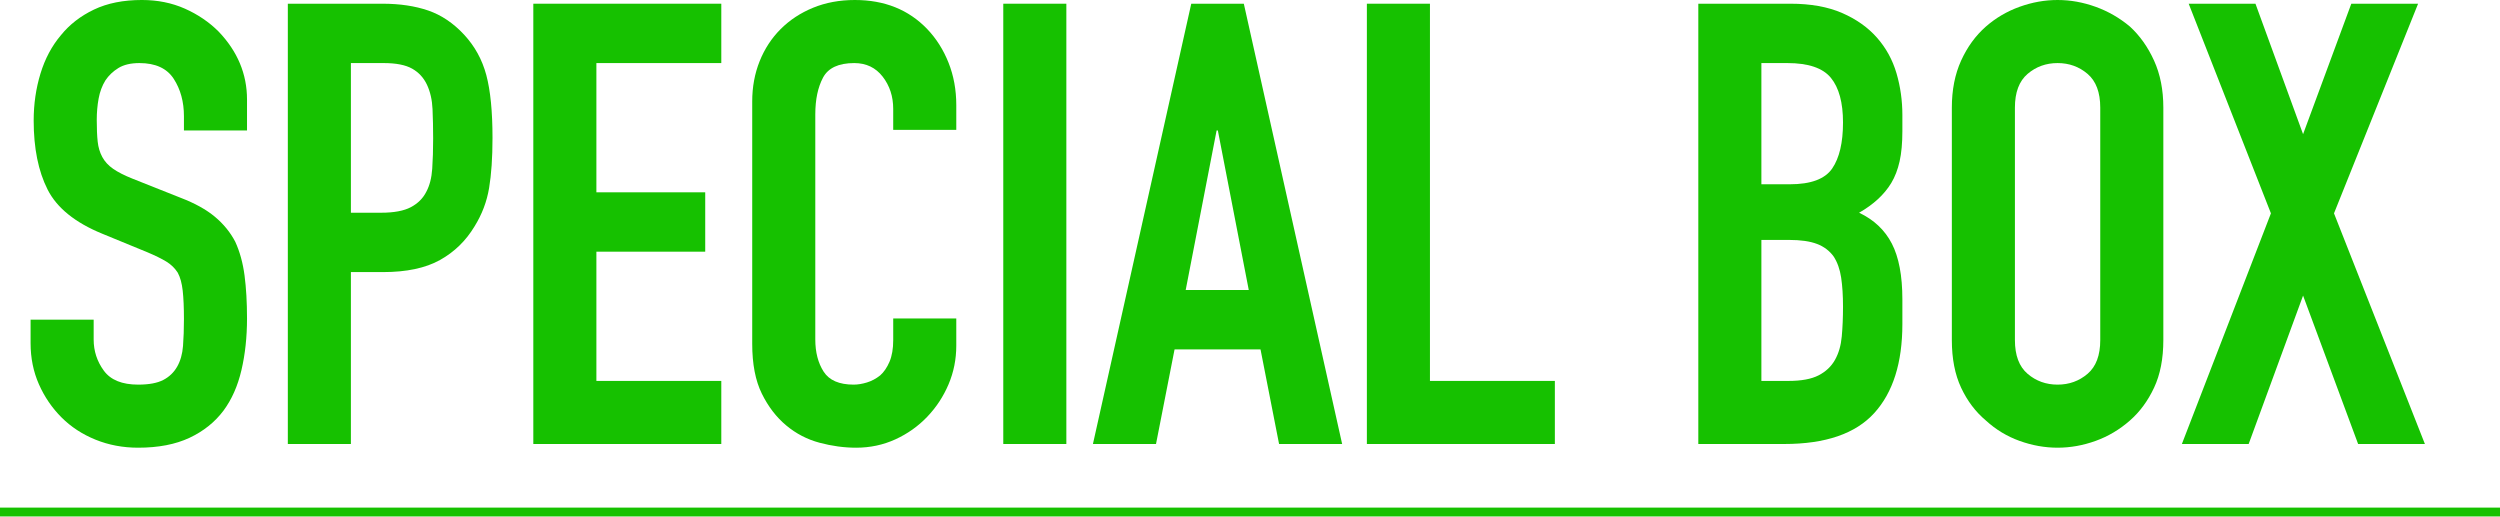
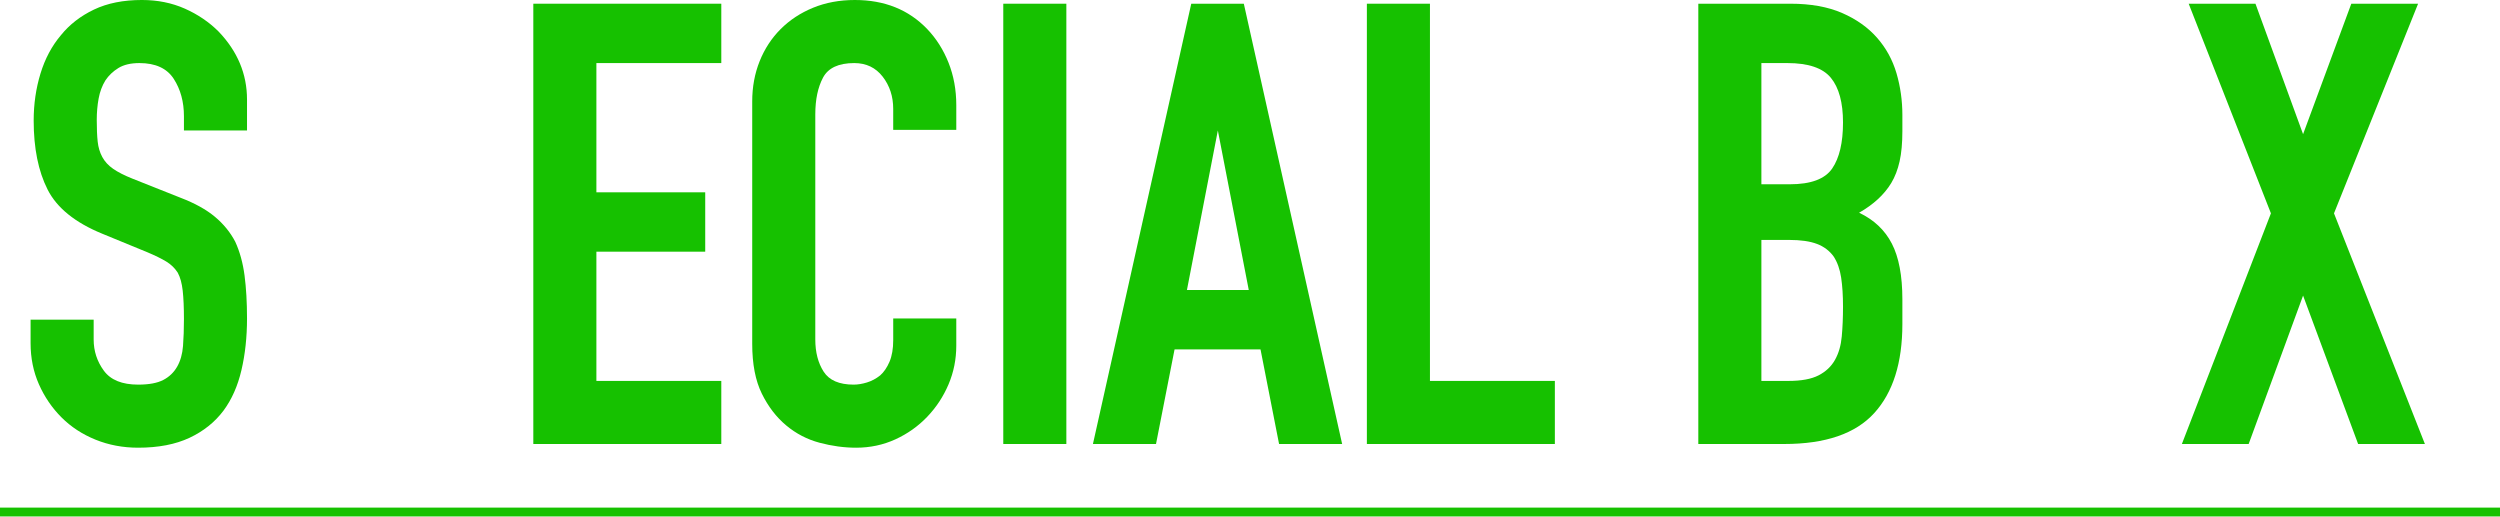
<svg xmlns="http://www.w3.org/2000/svg" width="566" height="117" viewBox="0 0 566 117">
  <defs>
    <style>
      .collection-box-cls-1 {
        fill: #16c100;
      }

      .collection-box-cls-1, .collection-box-cls-2 {
        stroke-width: 0px;
      }

      .collection-box-cls-2, .collection-box-cls-3 {
        fill: none;
      }

      .collection-box-cls-3 {
        stroke: #16c100;
        stroke-miterlimit: 10;
        stroke-width: 2px;
      }

      .collection-box-cls-4 {
        clip-path: url(#collection-box-clippath);
      }
    </style>
    <clipPath id="collection-box-clippath">
      <rect class="collection-box-cls-2" x="-4" y="-16" width="624" height="132" />
    </clipPath>
  </defs>
  <line class="collection-box-cls-3" y1="115.927" x2="566" y2="115.927" />
  <g class="collection-box-cls-4">
    <g class="lcmd_text_animation_block">
      <path class="collection-box-cls-1" d="m55.924,29.54h-14.28v-3.22c0-3.266-.77-6.09-2.31-8.47s-4.13-3.57-7.77-3.57c-1.96,0-3.548.375-4.76,1.12-1.214.748-2.194,1.68-2.94,2.8-.748,1.214-1.26,2.59-1.54,4.13-.28,1.54-.42,3.15-.42,4.83,0,1.96.07,3.594.21,4.9.14,1.308.49,2.474,1.05,3.5.56,1.028,1.376,1.914,2.45,2.66,1.072.748,2.542,1.494,4.41,2.24l10.92,4.34c3.172,1.214,5.74,2.638,7.7,4.27,1.96,1.634,3.5,3.524,4.62,5.67,1.026,2.24,1.726,4.784,2.1,7.63.372,2.848.56,6.09.56,9.73,0,4.2-.42,8.098-1.26,11.69-.84,3.594-2.194,6.65-4.06,9.17-1.96,2.614-4.528,4.668-7.7,6.16-3.174,1.492-7.048,2.24-11.62,2.24-3.454,0-6.674-.608-9.66-1.82-2.988-1.212-5.554-2.892-7.7-5.04-2.148-2.146-3.85-4.642-5.11-7.49-1.26-2.846-1.89-5.95-1.89-9.31v-5.32h14.28v4.48c0,2.614.77,4.97,2.31,7.07,1.54,2.1,4.13,3.15,7.77,3.15,2.426,0,4.316-.35,5.67-1.05,1.352-.7,2.402-1.702,3.15-3.01.746-1.306,1.19-2.87,1.33-4.69.14-1.82.21-3.85.21-6.09,0-2.612-.094-4.76-.28-6.44-.188-1.68-.56-3.032-1.12-4.06-.654-1.026-1.519-1.866-2.59-2.52-1.074-.652-2.498-1.352-4.27-2.1l-10.22-4.2c-6.16-2.52-10.29-5.856-12.39-10.01-2.1-4.152-3.15-9.356-3.15-15.61,0-3.731.512-7.28,1.54-10.64,1.026-3.36,2.566-6.252,4.62-8.68,1.96-2.426,4.456-4.362,7.49-5.81,3.032-1.446,6.65-2.17,10.85-2.17,3.546,0,6.79.654,9.73,1.96,2.94,1.308,5.482,3.034,7.63,5.18,4.292,4.48,6.44,9.614,6.44,15.4v7Z" />
-       <path class="collection-box-cls-1" d="m65.164,100.52V.84h21.42c3.92,0,7.372.514,10.36,1.54,2.986,1.028,5.692,2.848,8.12,5.46,2.426,2.614,4.106,5.67,5.04,9.17.932,3.5,1.4,8.238,1.4,14.21,0,4.48-.258,8.26-.77,11.34-.514,3.08-1.61,5.974-3.29,8.68-1.96,3.268-4.574,5.81-7.84,7.63-3.268,1.82-7.56,2.73-12.88,2.73h-7.28v38.92h-14.28Zm14.28-86.24v33.88h6.86c2.892,0,5.132-.42,6.72-1.26,1.586-.84,2.752-2.006,3.5-3.5.746-1.4,1.19-3.126,1.33-5.18.14-2.052.21-4.34.21-6.86,0-2.332-.048-4.55-.14-6.65-.094-2.1-.514-3.942-1.26-5.53-.749-1.586-1.868-2.8-3.36-3.64-1.494-.84-3.64-1.26-6.44-1.26h-7.42Z" />
      <path class="collection-box-cls-1" d="m120.743,100.52V.84h42.56v13.44h-28.28v29.26h24.64v13.44h-24.64v29.26h28.28v14.28h-42.56Z" />
      <path class="collection-box-cls-1" d="m216.502,72.1v6.16c0,3.08-.584,5.998-1.75,8.75-1.168,2.754-2.778,5.204-4.83,7.35-2.054,2.148-4.458,3.85-7.21,5.11-2.754,1.26-5.718,1.89-8.89,1.89-2.708,0-5.46-.374-8.26-1.12-2.8-.746-5.32-2.052-7.56-3.92-2.24-1.866-4.084-4.27-5.53-7.21-1.448-2.94-2.17-6.696-2.17-11.27V22.96c0-3.266.56-6.3,1.68-9.1,1.12-2.8,2.706-5.226,4.76-7.28,2.052-2.052,4.502-3.662,7.35-4.83,2.846-1.166,5.996-1.75,9.45-1.75,6.72,0,12.18,2.194,16.38,6.58,2.052,2.148,3.662,4.69,4.83,7.63,1.166,2.94,1.75,6.138,1.75,9.59v5.6h-14.28v-4.76c0-2.8-.794-5.226-2.38-7.28-1.588-2.052-3.734-3.08-6.44-3.08-3.548,0-5.904,1.098-7.07,3.29-1.168,2.194-1.75,4.97-1.75,8.33v50.96c0,2.894.63,5.32,1.89,7.28,1.26,1.96,3.522,2.94,6.79,2.94.932,0,1.936-.162,3.01-.49,1.072-.326,2.076-.862,3.01-1.61.84-.746,1.54-1.772,2.1-3.08.56-1.306.84-2.94.84-4.9v-4.9h14.28Z" />
      <path class="collection-box-cls-1" d="m227.142,100.52V.84h14.28v99.68h-14.28Z" />
-       <path class="collection-box-cls-1" d="m247.44,100.52L269.701.84h11.9l22.26,99.68h-14.28l-4.2-21.42h-19.46l-4.2,21.42h-14.28Zm35.28-34.86l-7-36.12h-.28l-7,36.12h14.28Z" />
+       <path class="collection-box-cls-1" d="m247.44,100.52L269.701.84h11.9l22.26,99.68h-14.28l-4.2-21.42h-19.46l-4.2,21.42h-14.28Zm35.28-34.86l-7-36.12l-7,36.12h14.28Z" />
      <path class="collection-box-cls-1" d="m309.46,100.52V.84h14.28v85.4h28.28v14.28h-42.56Z" />
      <path class="collection-box-cls-1" d="m384.498,100.52V.84h20.86c4.572,0,8.47.7,11.69,2.1s5.856,3.268,7.91,5.6c2.052,2.334,3.521,5.018,4.41,8.05.886,3.034,1.33,6.184,1.33,9.45v3.64c0,2.708-.21,4.994-.63,6.86-.42,1.868-1.05,3.5-1.89,4.9-1.588,2.614-4.014,4.854-7.28,6.72,3.36,1.588,5.832,3.92,7.42,7,1.586,3.08,2.38,7.28,2.38,12.6v5.6c0,8.774-2.124,15.494-6.37,20.16-4.248,4.668-11.038,7-20.37,7h-19.46Zm14.28-86.24v27.44h6.44c4.76,0,7.956-1.19,9.59-3.57,1.632-2.38,2.45-5.856,2.45-10.43,0-4.48-.91-7.84-2.73-10.08-1.82-2.24-5.11-3.36-9.87-3.36h-5.88Zm0,40.04v31.92h6.16c2.892,0,5.156-.42,6.79-1.26,1.632-.84,2.87-2.006,3.71-3.5.84-1.492,1.352-3.266,1.54-5.32.186-2.052.28-4.292.28-6.72,0-2.52-.14-4.712-.42-6.58-.28-1.866-.84-3.452-1.68-4.76-.934-1.306-2.194-2.262-3.78-2.87-1.588-.606-3.688-.91-6.3-.91h-6.3Z" />
-       <path class="collection-box-cls-1" d="m441.897,24.36c0-4.012.7-7.56,2.1-10.64,1.4-3.08,3.266-5.646,5.6-7.7,2.24-1.96,4.782-3.452,7.63-4.48,2.846-1.026,5.716-1.54,8.61-1.54s5.762.514,8.61,1.54c2.846,1.028,5.436,2.52,7.77,4.48,2.24,2.054,4.06,4.62,5.46,7.7,1.4,3.08,2.1,6.628,2.1,10.64v52.64c0,4.2-.7,7.794-2.1,10.78-1.4,2.988-3.22,5.46-5.46,7.42-2.334,2.054-4.924,3.594-7.77,4.62-2.848,1.026-5.718,1.54-8.61,1.54s-5.764-.514-8.61-1.54c-2.848-1.026-5.39-2.566-7.63-4.62-2.334-1.96-4.2-4.432-5.6-7.42-1.4-2.986-2.1-6.58-2.1-10.78V24.36Zm14.28,52.64c0,3.454.956,5.998,2.87,7.63,1.912,1.634,4.176,2.45,6.79,2.45s4.876-.816,6.79-2.45c1.912-1.632,2.87-4.176,2.87-7.63V24.36c0-3.452-.958-5.996-2.87-7.63-1.914-1.632-4.178-2.45-6.79-2.45s-4.878.818-6.79,2.45c-1.914,1.634-2.87,4.178-2.87,7.63v52.64Z" />
      <path class="collection-box-cls-1" d="m493.977,100.52l20.16-52.22L495.516.84h15.12l10.78,29.54,10.92-29.54h15.12l-19.04,47.46,20.58,52.22h-15.12l-12.46-33.6-12.32,33.6h-15.12Z" />
    </g>
  </g>
</svg>